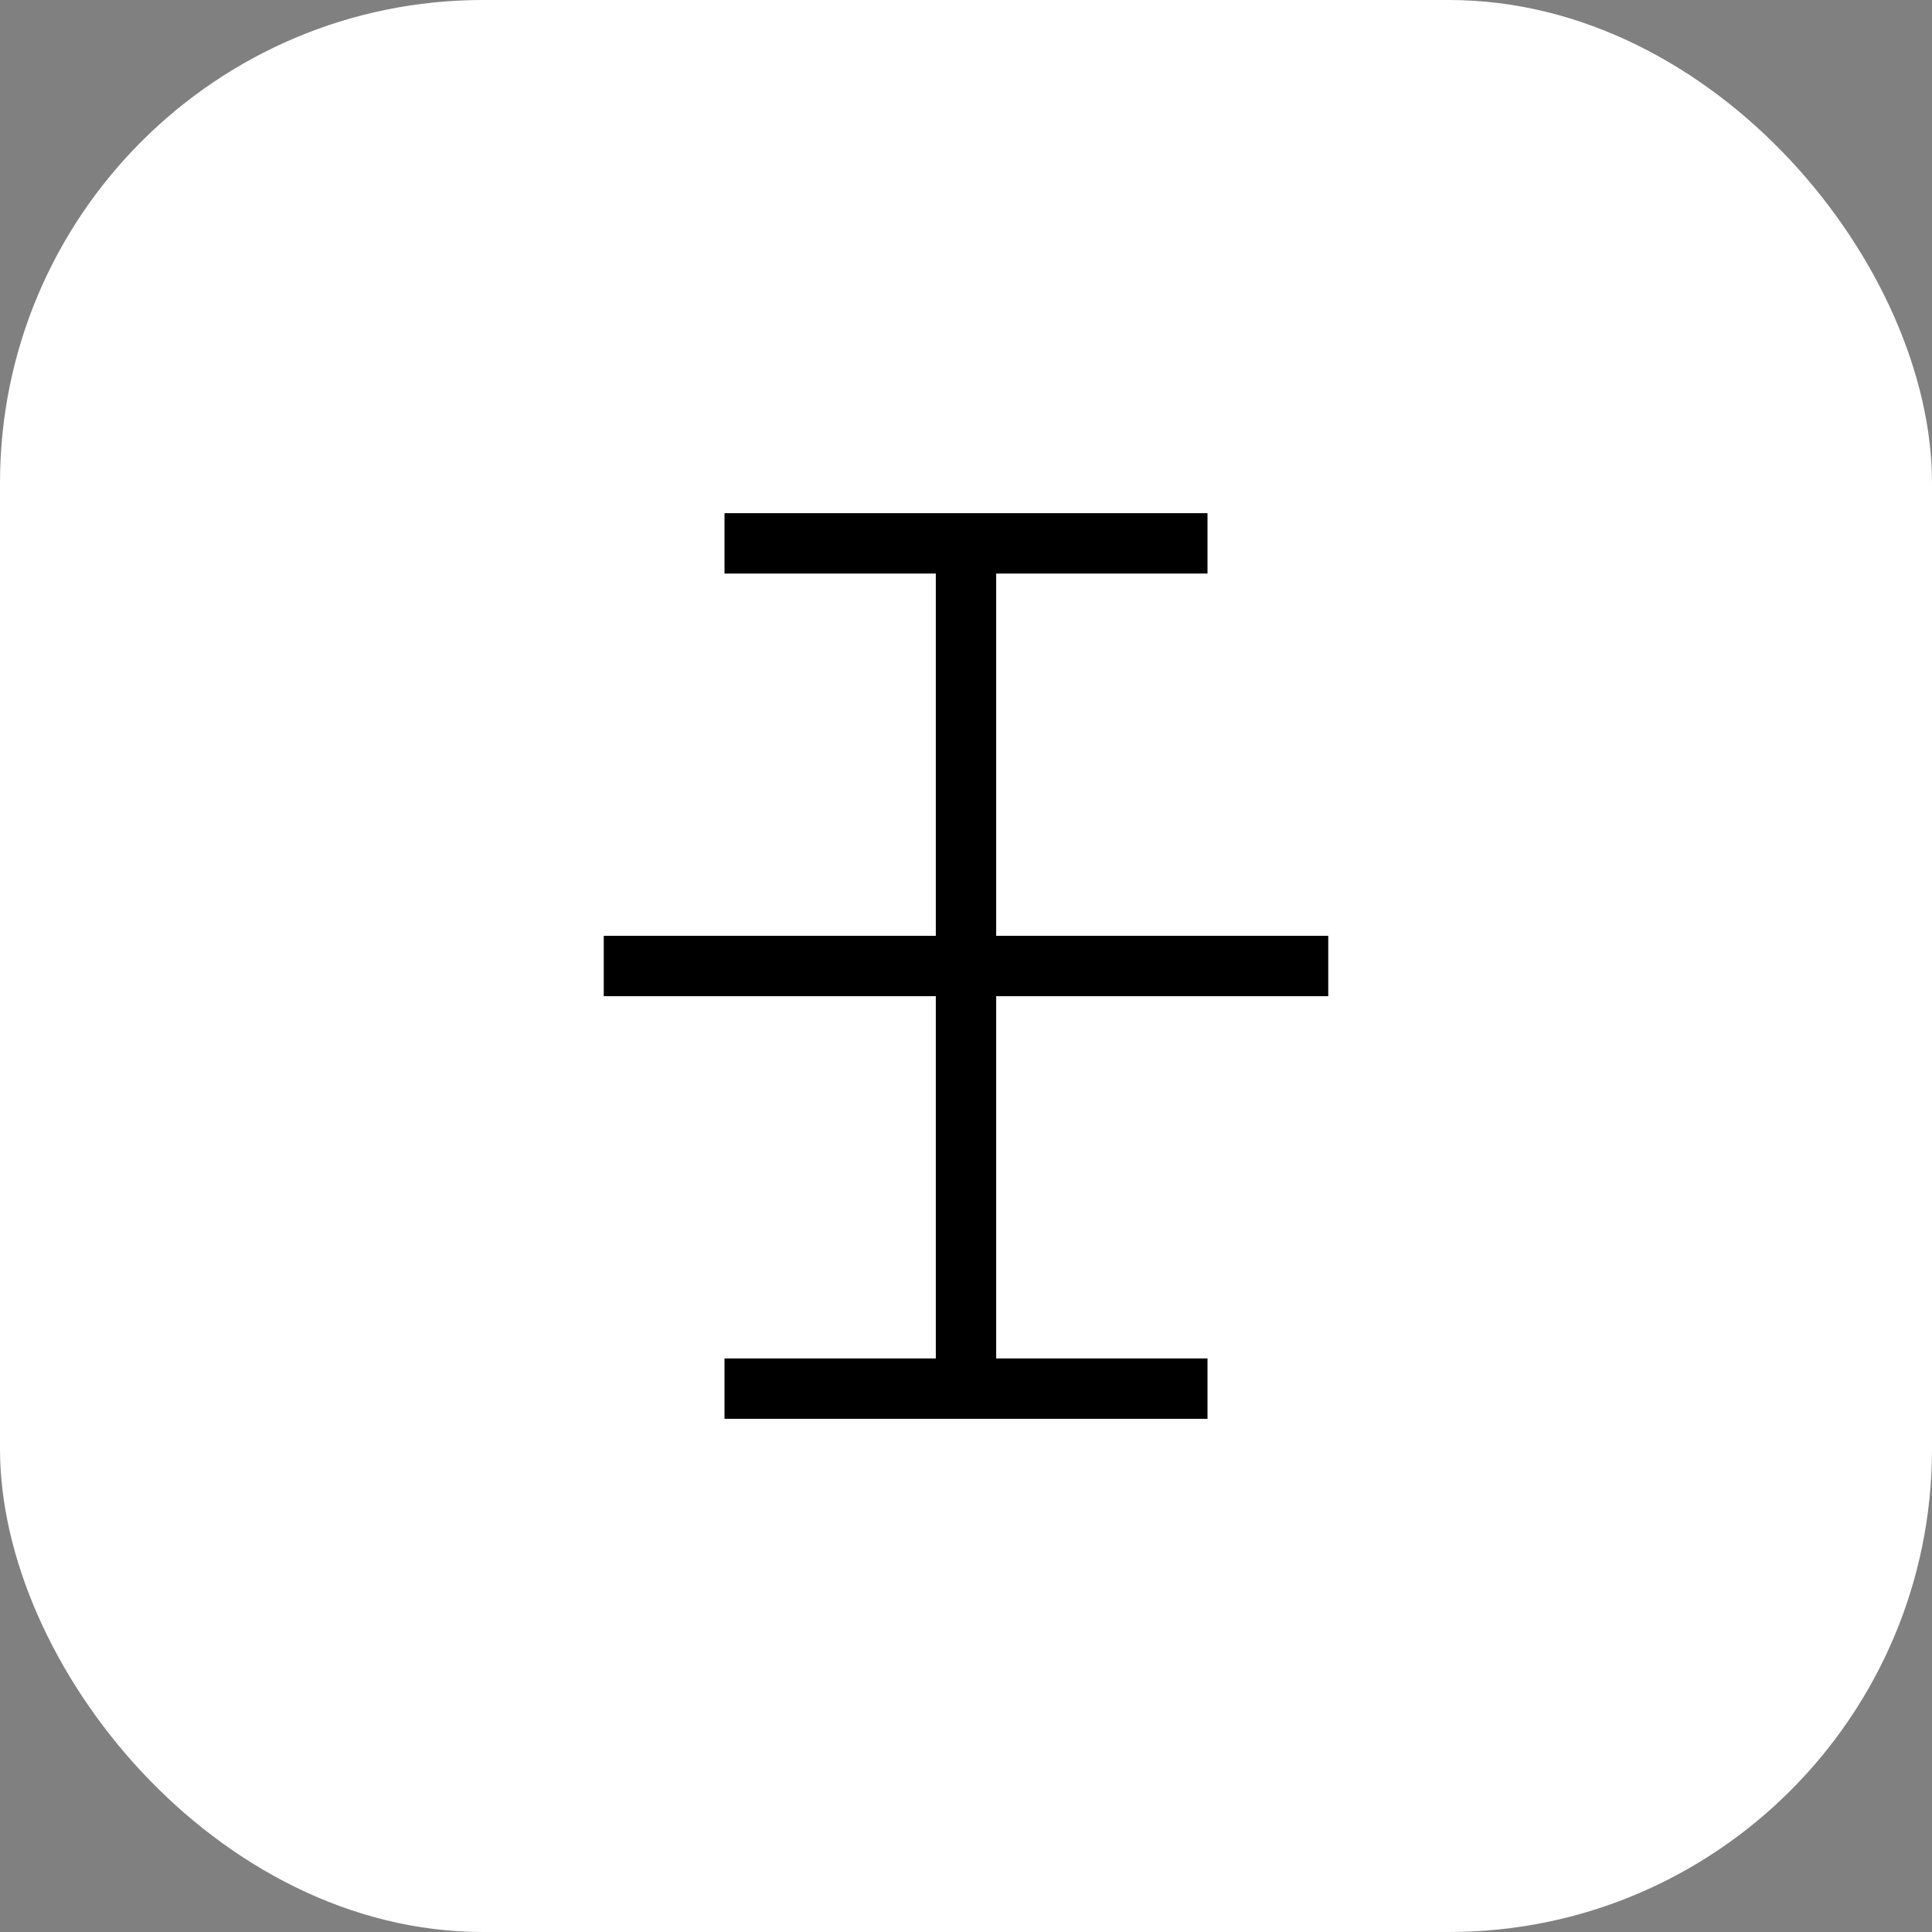
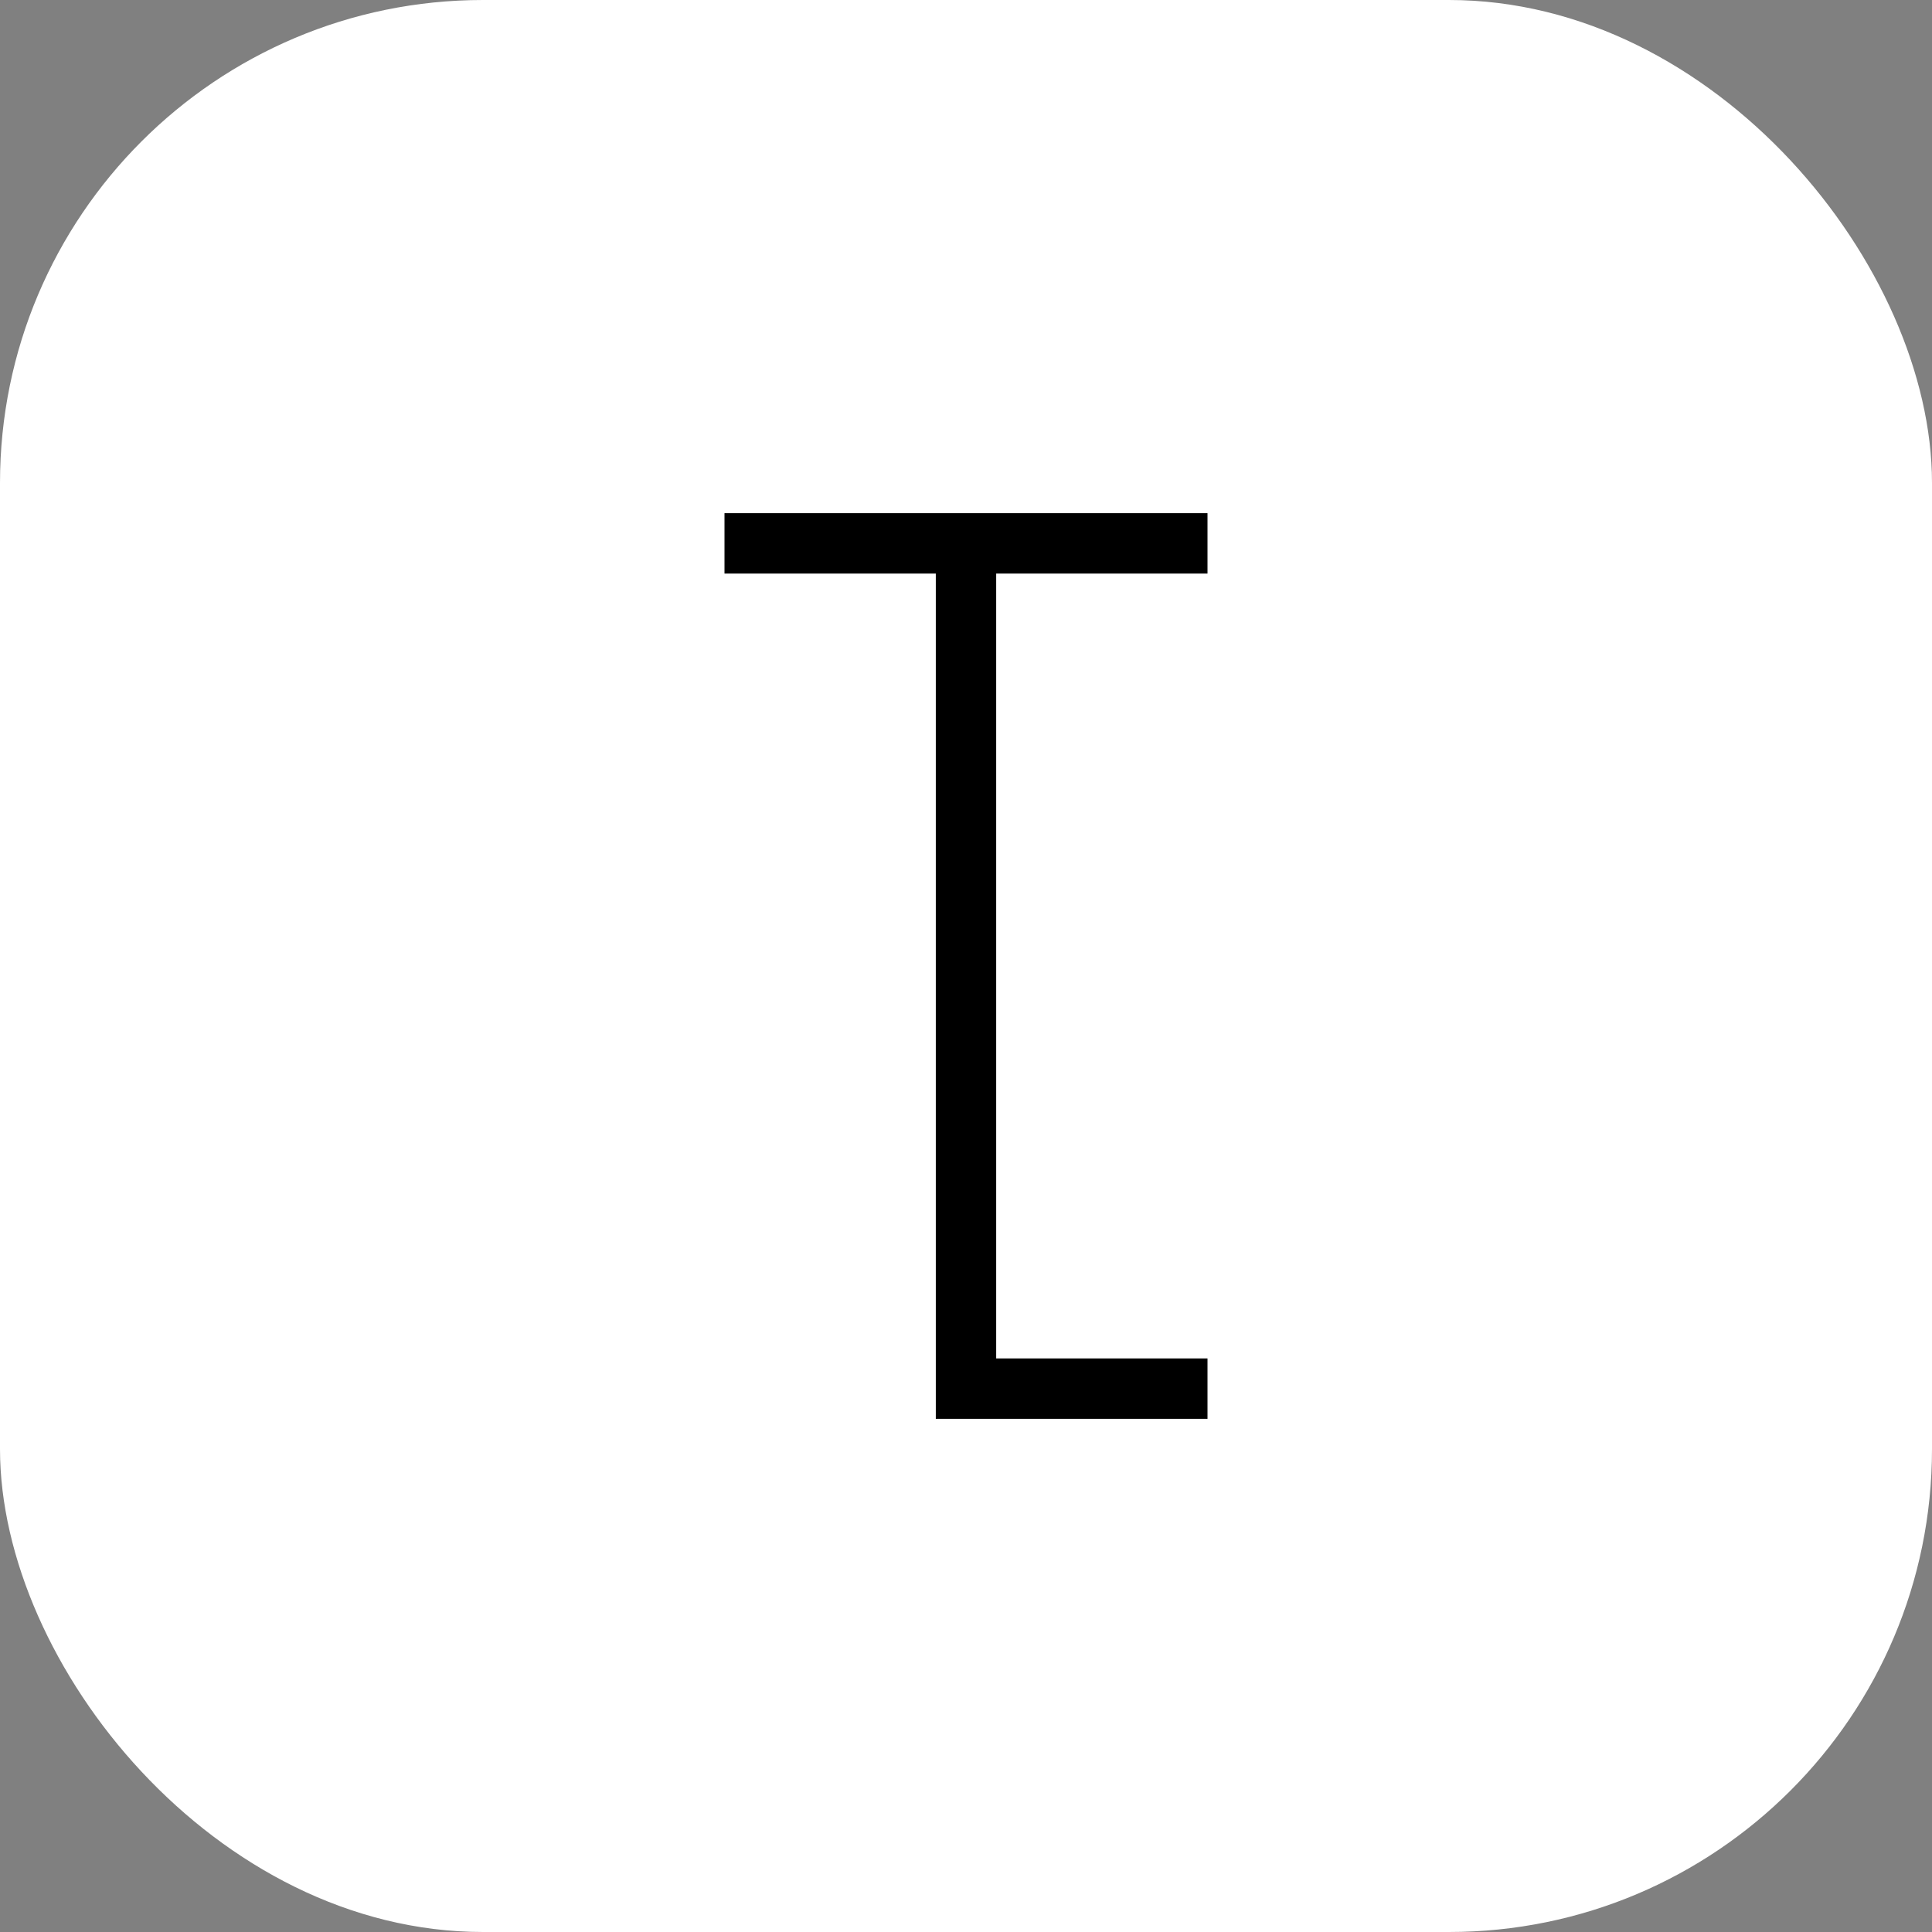
<svg xmlns="http://www.w3.org/2000/svg" width="32" height="32" viewBox="0 0 32 32" fill="none">
  <rect x="0" y="0" width="32" height="32" fill="#808080" stroke="none" />
  <rect width="32" height="32" rx="8" fill="white" />
-   <path d="M12 9H20M16 9V23M12 23H20" stroke="url(#blueGradient)" strokeWidth="2.5" strokeLinecap="round" strokeLinejoin="round" />
-   <path d="M10 16H22" stroke="url(#blueGradient)" strokeWidth="1.5" strokeLinecap="round" strokeOpacity="0.4" />
+   <path d="M12 9H20M16 9V23H20" stroke="url(#blueGradient)" strokeWidth="2.5" strokeLinecap="round" strokeLinejoin="round" />
  <defs>
    <linearGradient id="blueGradient" x1="0" y1="0" x2="32" y2="32" gradientUnits="userSpaceOnUse">
      <stop offset="0%" stopColor="#3B82F6" />
      <stop offset="100%" stopColor="#2563EB" />
    </linearGradient>
  </defs>
</svg>